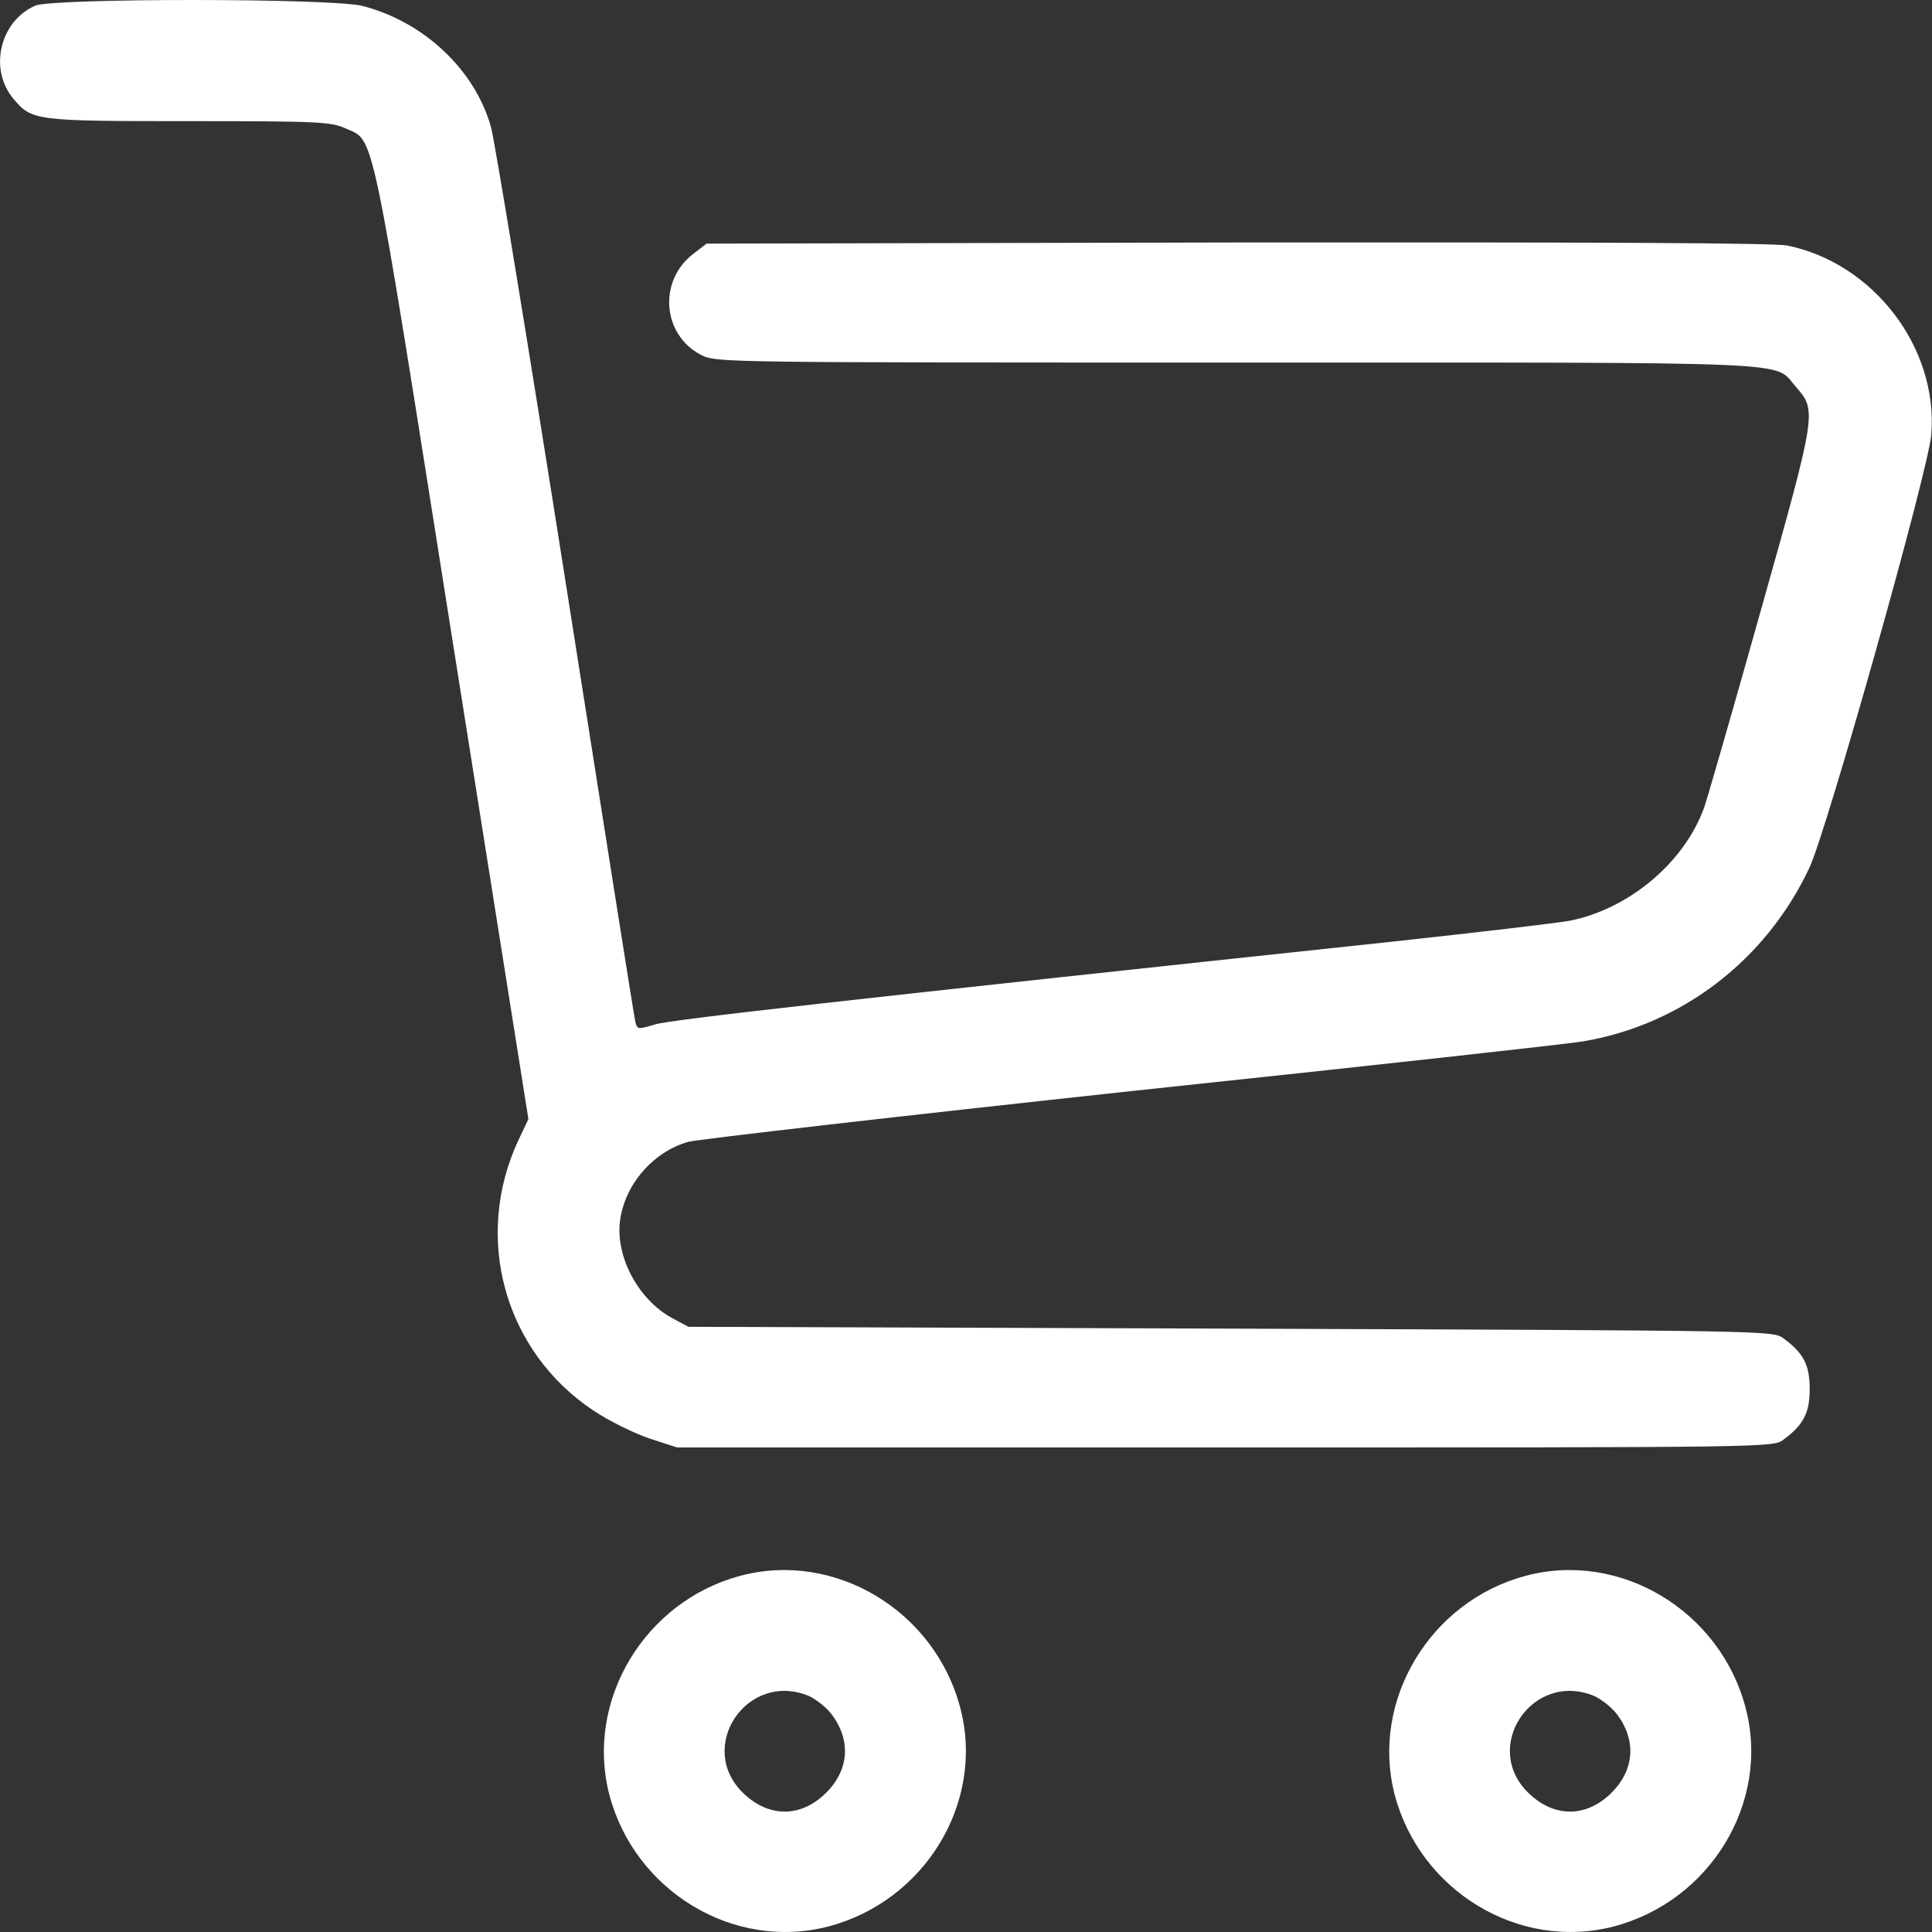
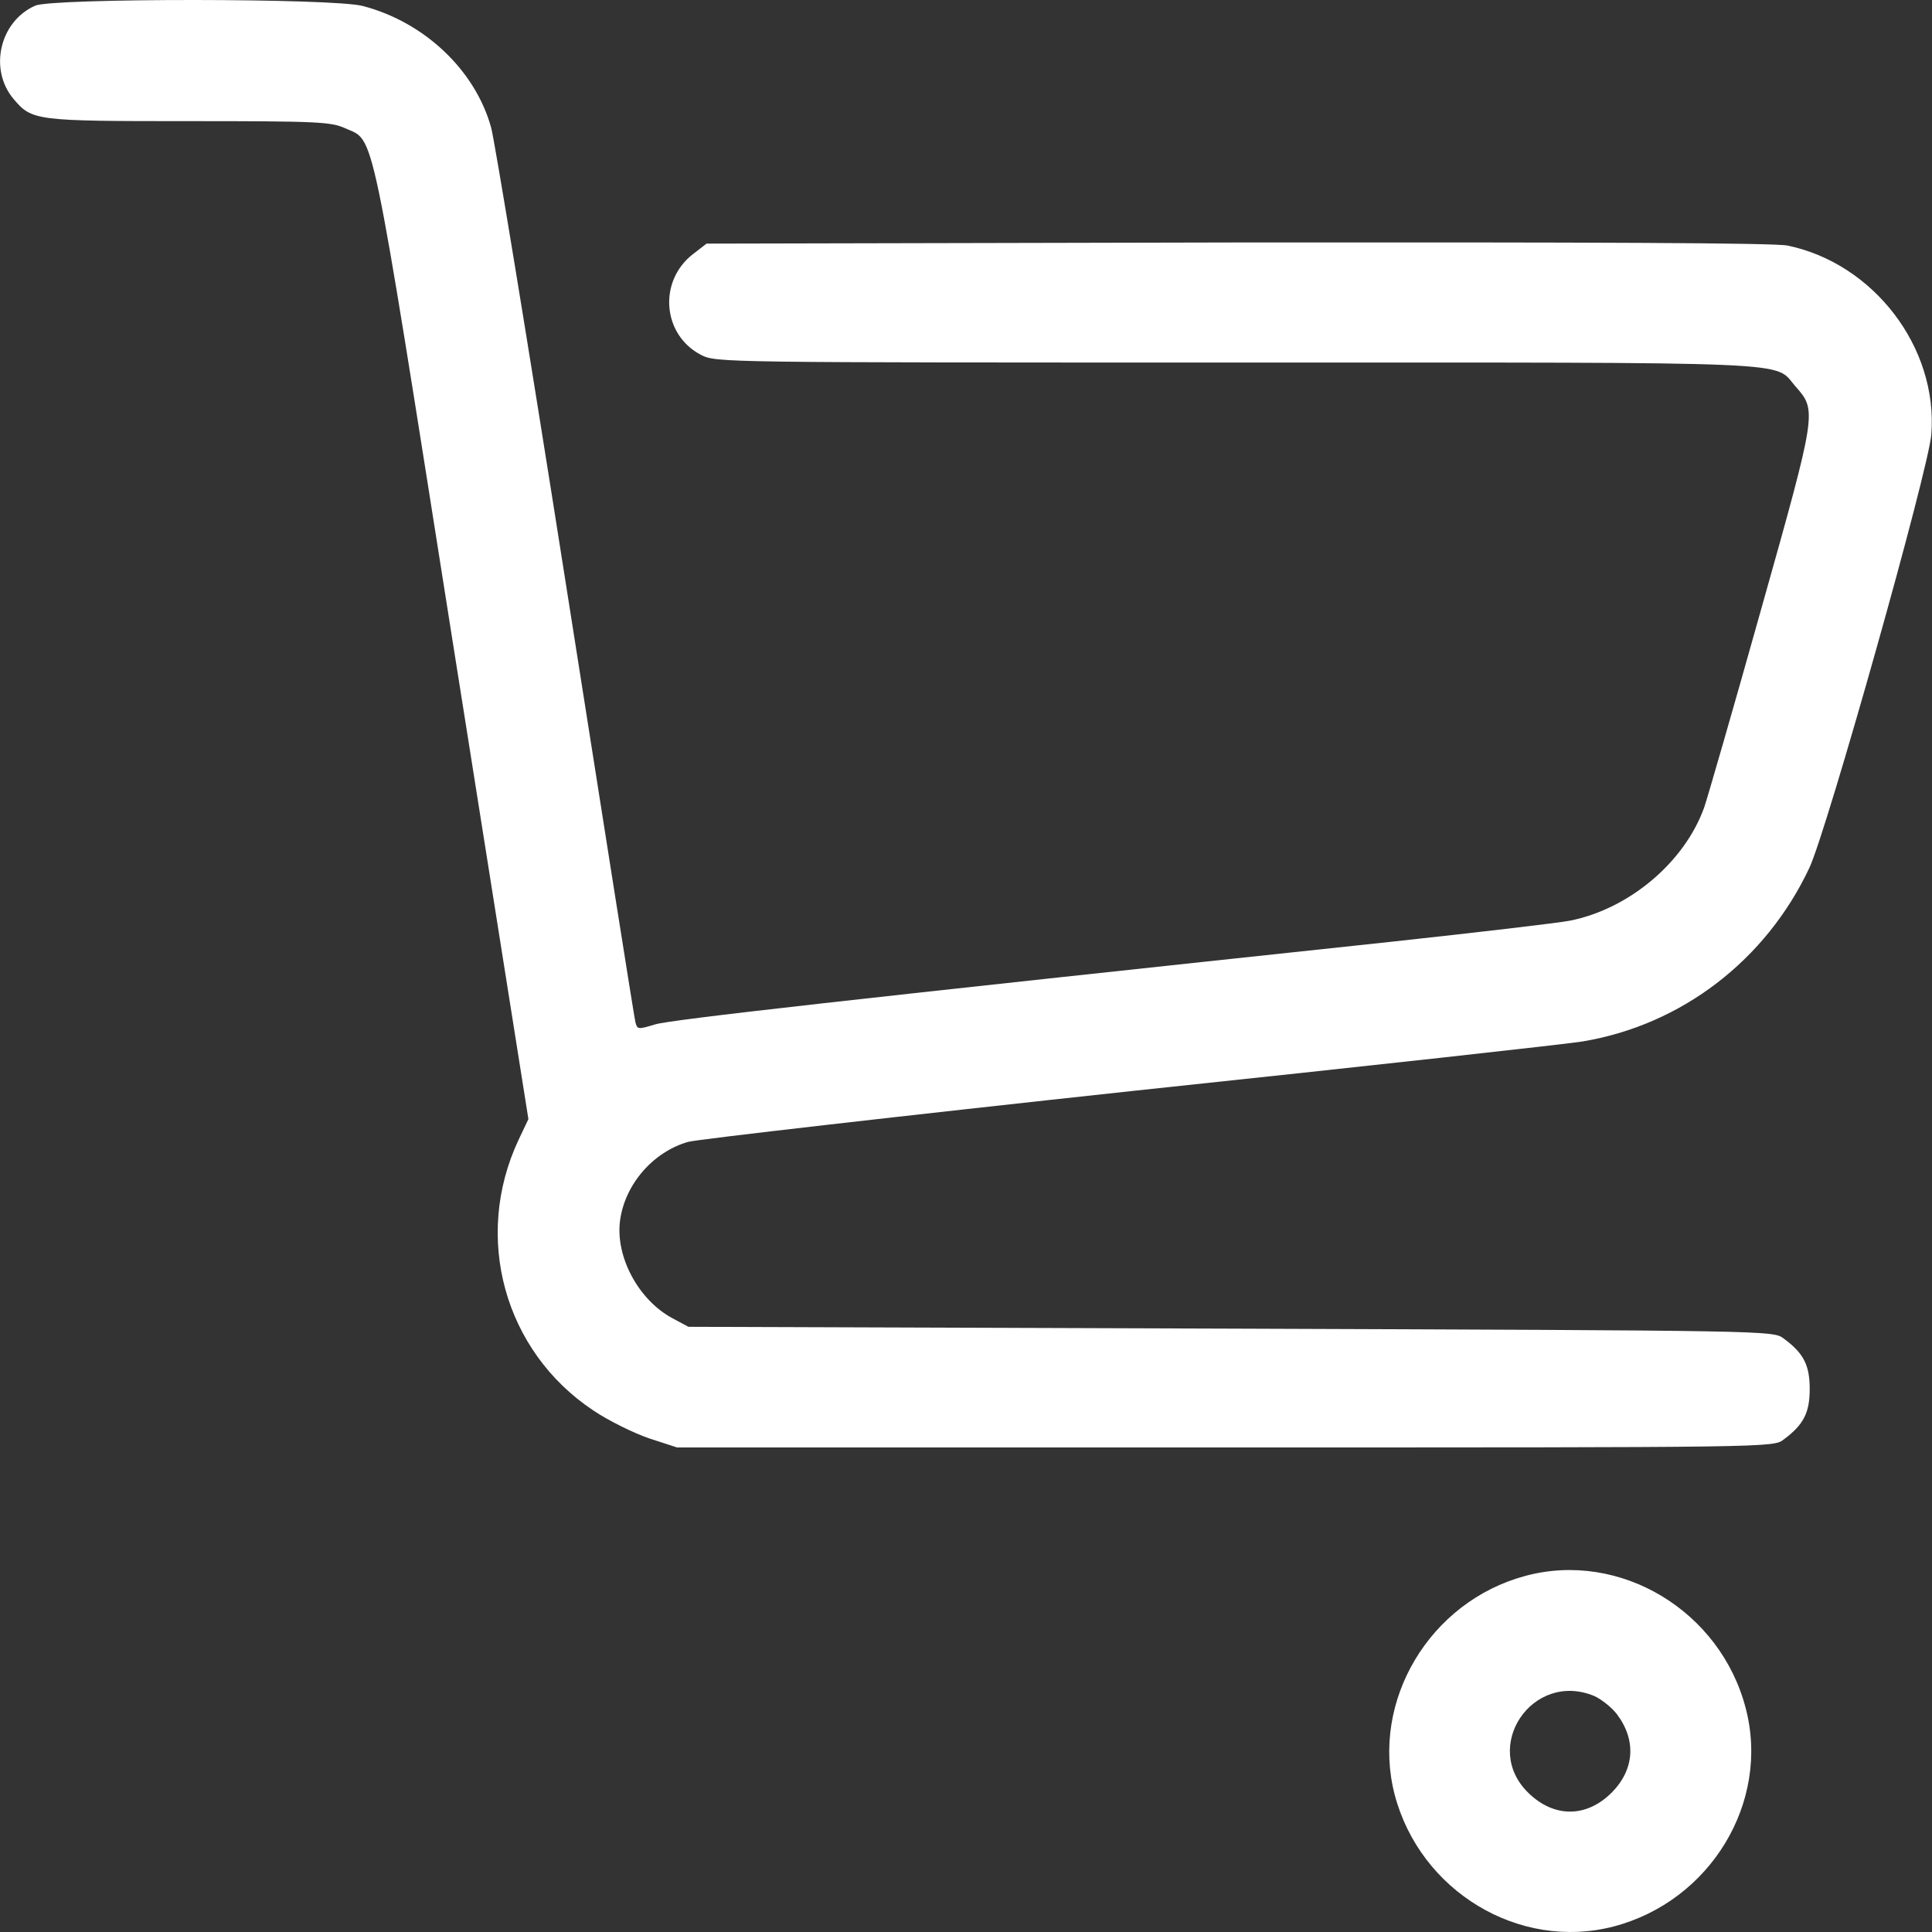
<svg xmlns="http://www.w3.org/2000/svg" version="1.0" id="Layer_1" x="0px" y="0px" width="20px" height="20px" viewBox="0 0 20 20" style="enable-background:new 0 0 20 20;" xml:space="preserve">
  <rect x="0" y="0" width="20" height="20" fill="#333333" stroke="none" />
  <style type="text/css">
	.st0{fill:#FFFFFF;}
</style>
  <g transform="translate(0,600) scale(0.1,-0.1)">
    <path class="st0" d="M3.66,5999.42c-3.67-1.6-4.85-6.56-2.27-9.65c1.92-2.27,2.22-2.31,18.17-2.31c13.37,0,14.7-0.07,16.18-0.74   c3.09-1.41,2.5,1.41,11.1-53l7.86-49.57l-1.02-2.15c-4.73-10.08-1.48-21.88,7.74-28.01c1.57-1.06,4.18-2.34,5.78-2.89l2.89-0.94   h56.75c56.67,0,56.75,0,57.8,0.82c2.07,1.53,2.7,2.78,2.7,5.23c0,2.46-0.62,3.71-2.7,5.23c-1.06,0.82-1.29,0.82-57.22,1.02   l-56.16,0.19l-1.6,0.86c-3.56,1.88-5.98,6.41-5.47,10.16c0.51,3.75,3.44,7.11,7.07,8.13c1.06,0.27,21.85,2.66,46.12,5.28   c24.31,2.57,45.22,4.88,46.51,5.12c10.2,1.72,18.92,8.4,23.42,17.97c1.8,3.83,12.39,41.37,12.62,44.88   c0.7,8.98-5.98,17.69-14.89,19.53c-1.37,0.28-19.77,0.35-56.95,0.32l-54.95-0.12l-1.37-1.06c-3.67-2.81-3.21-8.4,0.82-10.47   c1.57-0.78,1.99-0.78,55.54-0.78c59.29,0,55.42,0.16,57.73-2.46c2.22-2.54,2.27-2.43-3.56-23.13c-2.89-10.31-5.55-19.49-5.87-20.43   c-2.03-5.7-7.77-10.54-13.92-11.76c-1.17-0.23-9.53-1.21-18.57-2.19c-56.44-6.02-74.5-8.05-76.14-8.55   c-1.8-0.55-1.83-0.51-2.03,0.27c-0.12,0.47-3.36,20.98-7.23,45.59c-3.87,24.61-7.35,45.74-7.7,46.99   c-1.64,5.93-6.92,10.93-13.29,12.58C34.5,6000.2,5.5,6000.2,3.66,5999.42z" />
-     <path class="st0" d="M76.59,5836.86c-9.89-2.66-16.02-12.93-13.52-22.62c2.62-10,12.86-16.21,22.67-13.67   c10.01,2.62,16.22,12.85,13.68,22.58C96.8,5833.26,86.4,5839.51,76.59,5836.86z M83.74,5824.43c0.7-0.32,1.76-1.13,2.34-1.88   c2.03-2.69,1.83-5.74-0.55-8.13c-2.58-2.57-5.9-2.62-8.56-0.07C71.98,5819.12,77.34,5827.09,83.74,5824.43z" />
    <path class="st0" d="M157.89,5836.86c-9.89-2.66-16.02-12.93-13.52-22.62c2.62-10,12.86-16.21,22.67-13.67   c10.01,2.62,16.22,12.85,13.68,22.58C178.1,5833.26,167.7,5839.51,157.89,5836.86z M165.04,5824.43c0.7-0.32,1.76-1.13,2.34-1.88   c2.03-2.69,1.83-5.74-0.55-8.13c-2.58-2.57-5.9-2.62-8.56-0.07C153.27,5819.12,158.63,5827.09,165.04,5824.43z" />
  </g>
</svg>